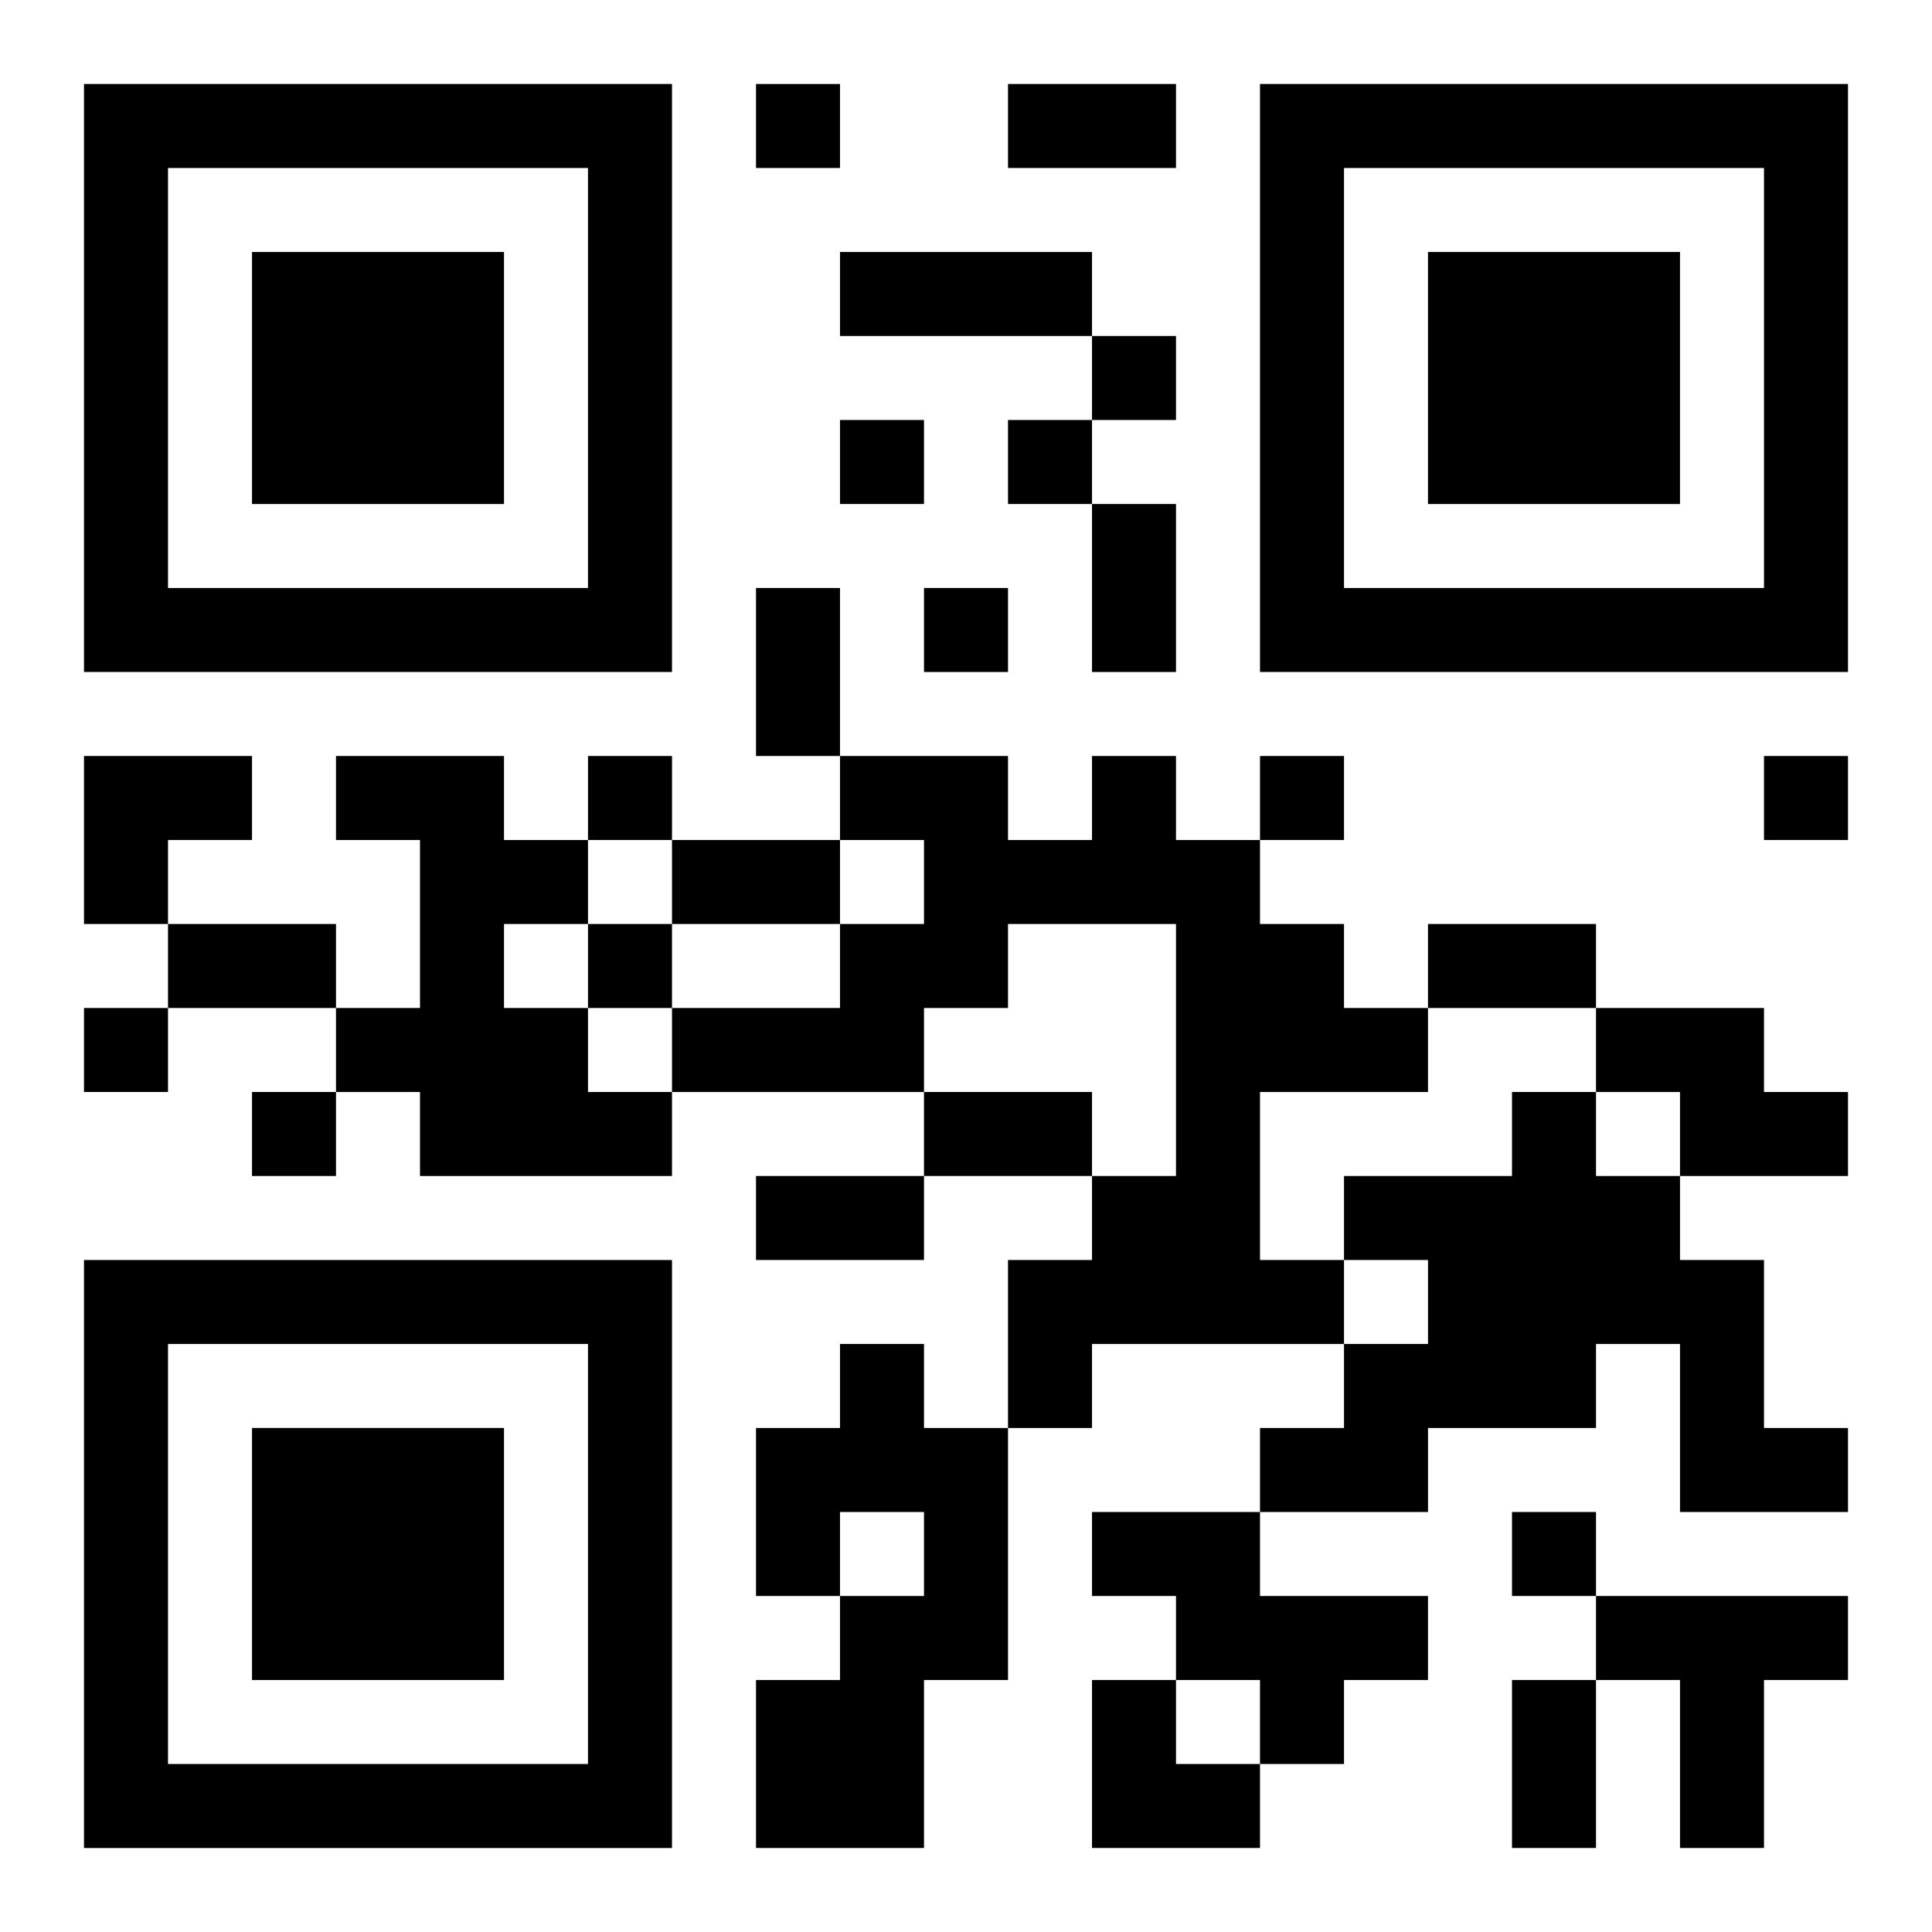
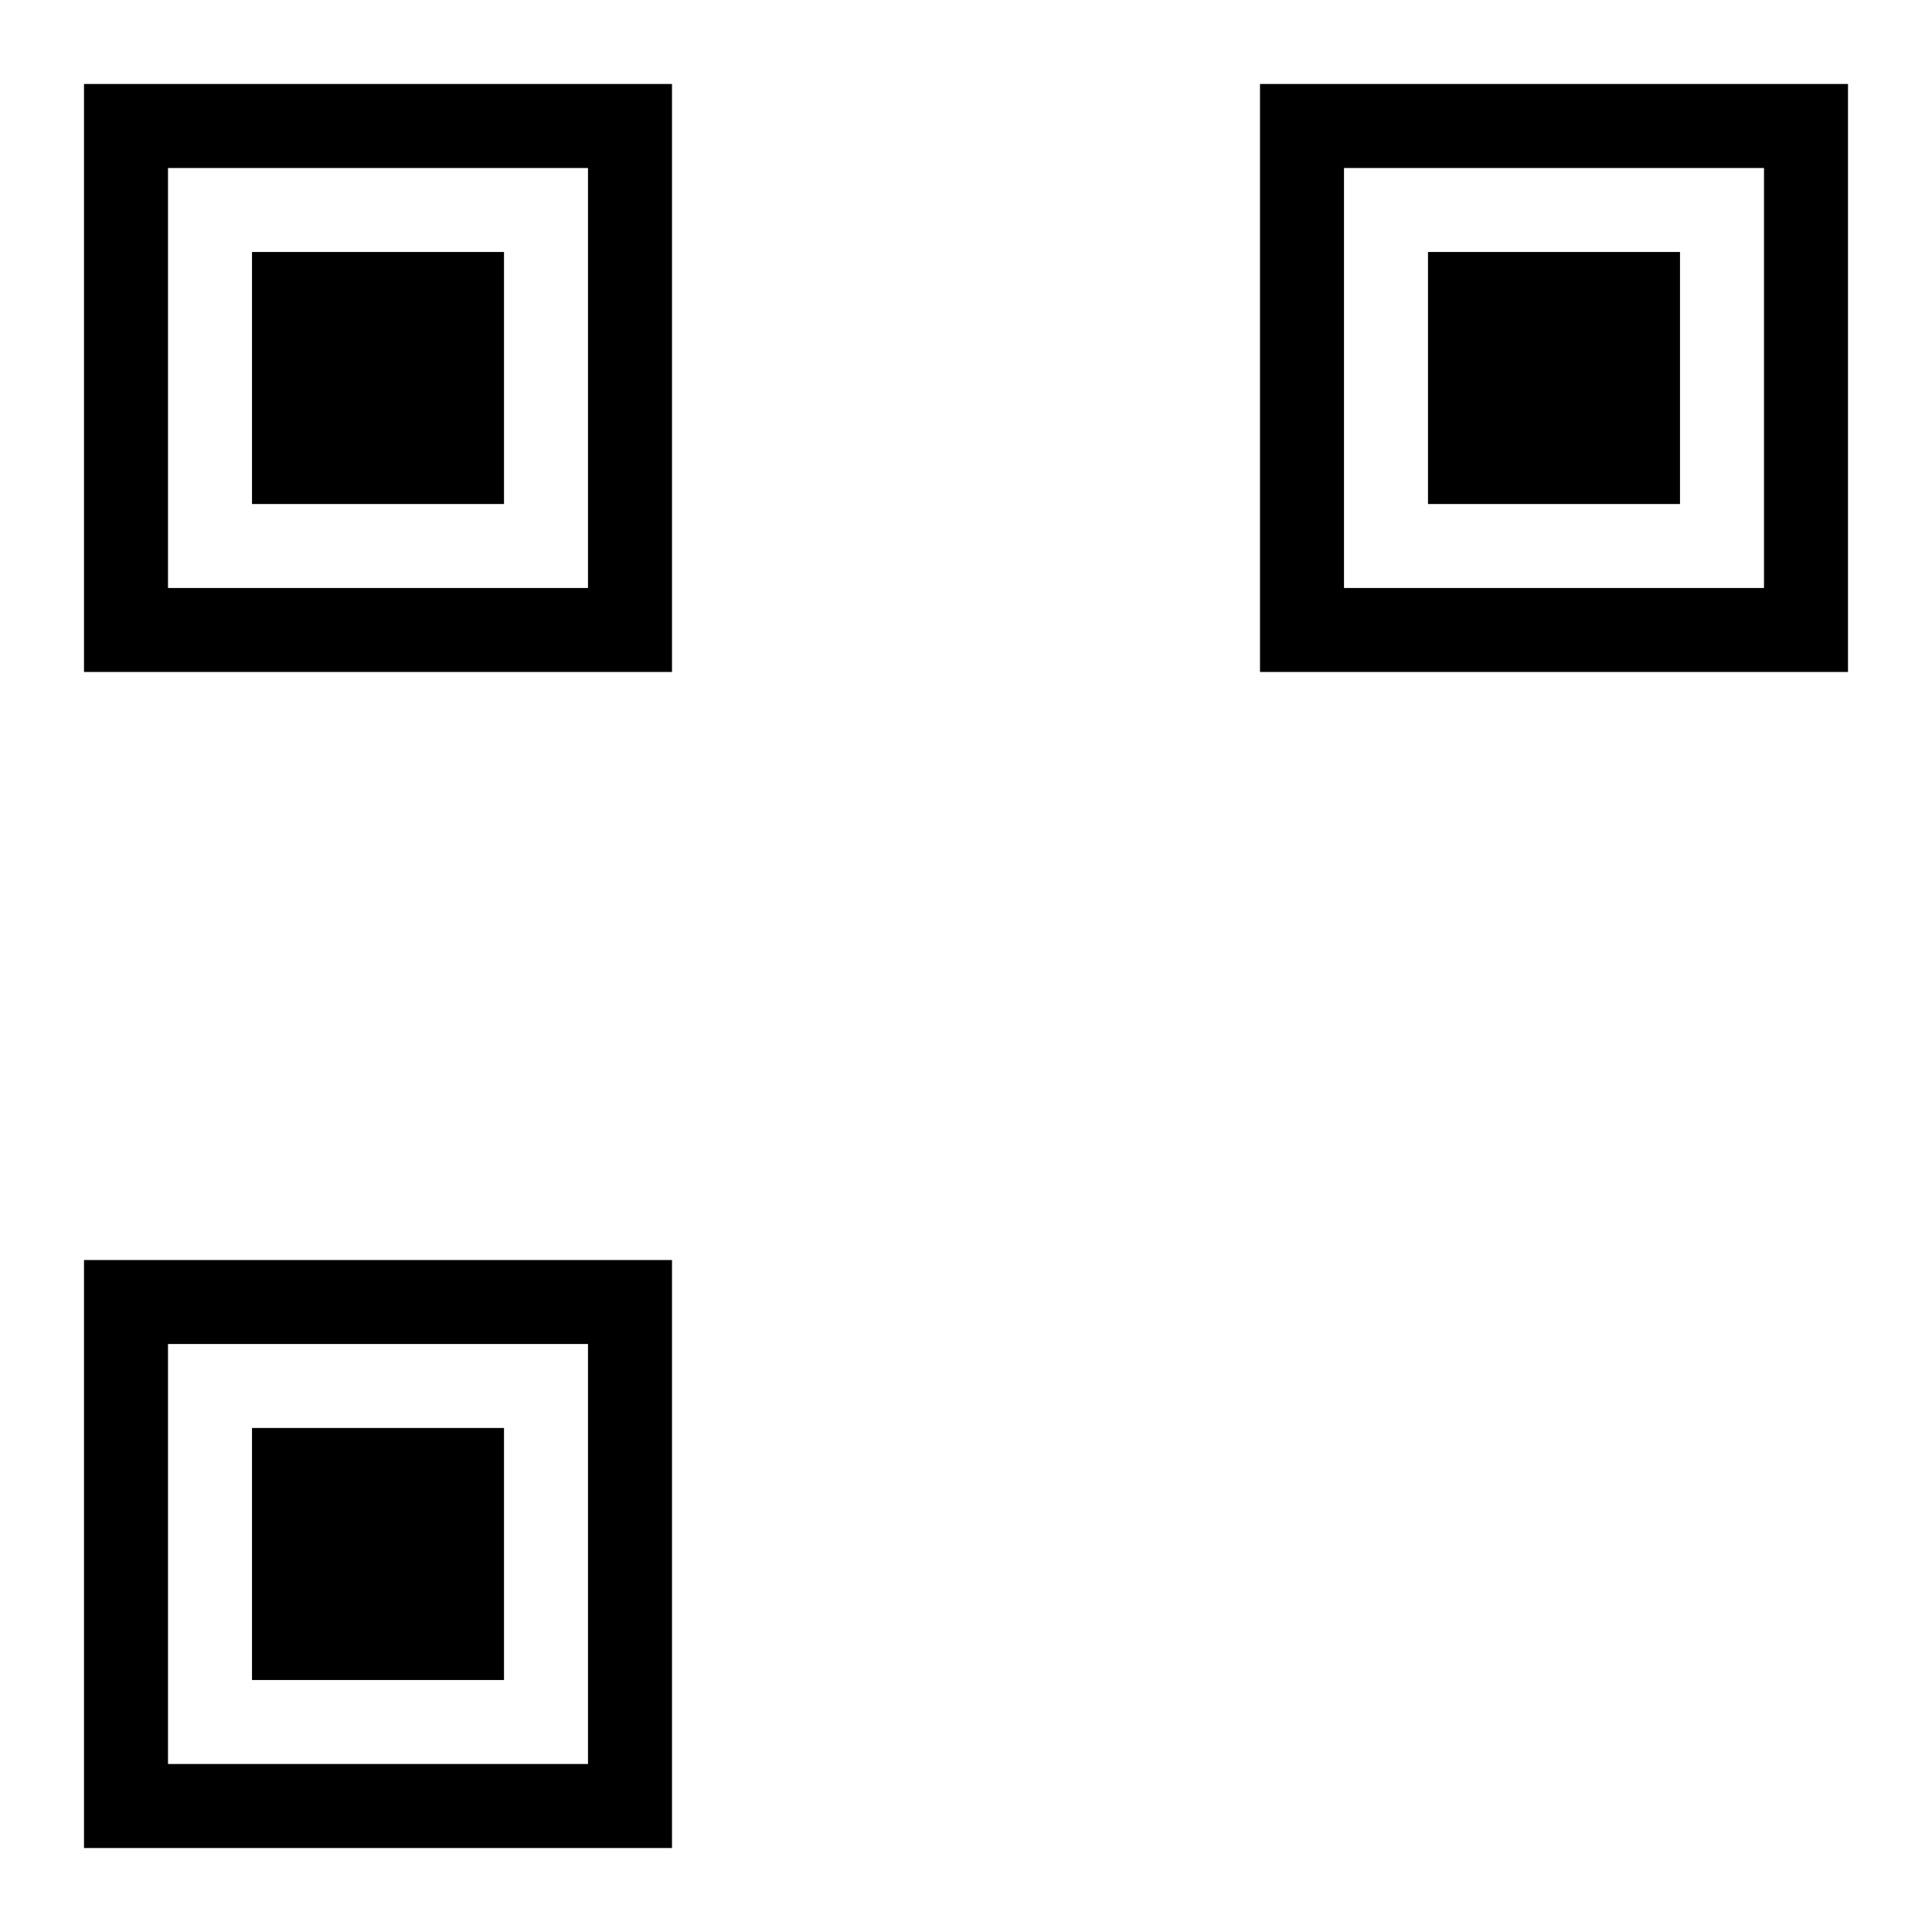
<svg xmlns="http://www.w3.org/2000/svg" xmlns:xlink="http://www.w3.org/1999/xlink" width="250" height="250" baseProfile="full" version="1.1" viewBox="-1 -1 23 23">
  <symbol id="a">
    <path d="m0 7v7h7v-7h-7zm1 1h5v5h-5v-5zm1 1v3h3v-3h-3z" />
  </symbol>
  <use y="-7" xlink:href="#a" />
  <use y="7" xlink:href="#a" />
  <use x="14" y="-7" xlink:href="#a" />
-   <path d="m3 8h2v1h1v1h-1v1h1v1h1v1h-3v-1h-1v-1h1v-2h-1v-1m9 0h1v1h1v1h1v1h1v1h-2v2h1v1h-3v1h-1v-2h1v-1h1v-3h-2v1h-1v1h-3v-1h2v-1h1v-1h-1v-1h2v1h1v-1m6 3h2v1h1v1h-2v-1h-1v-1m-1 1h1v1h1v1h1v2h1v1h-2v-2h-1v1h-2v1h-2v-1h1v-1h1v-1h-1v-1h2v-1m-8 3h1v1h1v3h-1v2h-2v-2h1v-1h1v-1h-1v1h-1v-2h1v-1m3 2h2v1h2v1h-1v1h-1v-1h-1v-1h-1v-1m6 1h3v1h-1v2h-1v-2h-1v-1m-10-18v1h1v-1h-1m4 3v1h1v-1h-1m-3 1v1h1v-1h-1m2 0v1h1v-1h-1m-1 2v1h1v-1h-1m-4 2v1h1v-1h-1m8 0v1h1v-1h-1m6 0v1h1v-1h-1m-14 2v1h1v-1h-1m-6 1v1h1v-1h-1m2 1v1h1v-1h-1m15 5v1h1v-1h-1m-6-17h2v1h-2v-1m-2 2h3v1h-3v-1m3 3h1v2h-1v-2m-4 1h1v2h-1v-2m-1 3h2v1h-2v-1m-6 1h2v1h-2v-1m15 0h2v1h-2v-1m-6 2h2v1h-2v-1m-2 1h2v1h-2v-1m9 6h1v2h-1v-2m-17-11h2v1h-1v1h-1zm12 11h1v1h1v1h-2z" />
</svg>